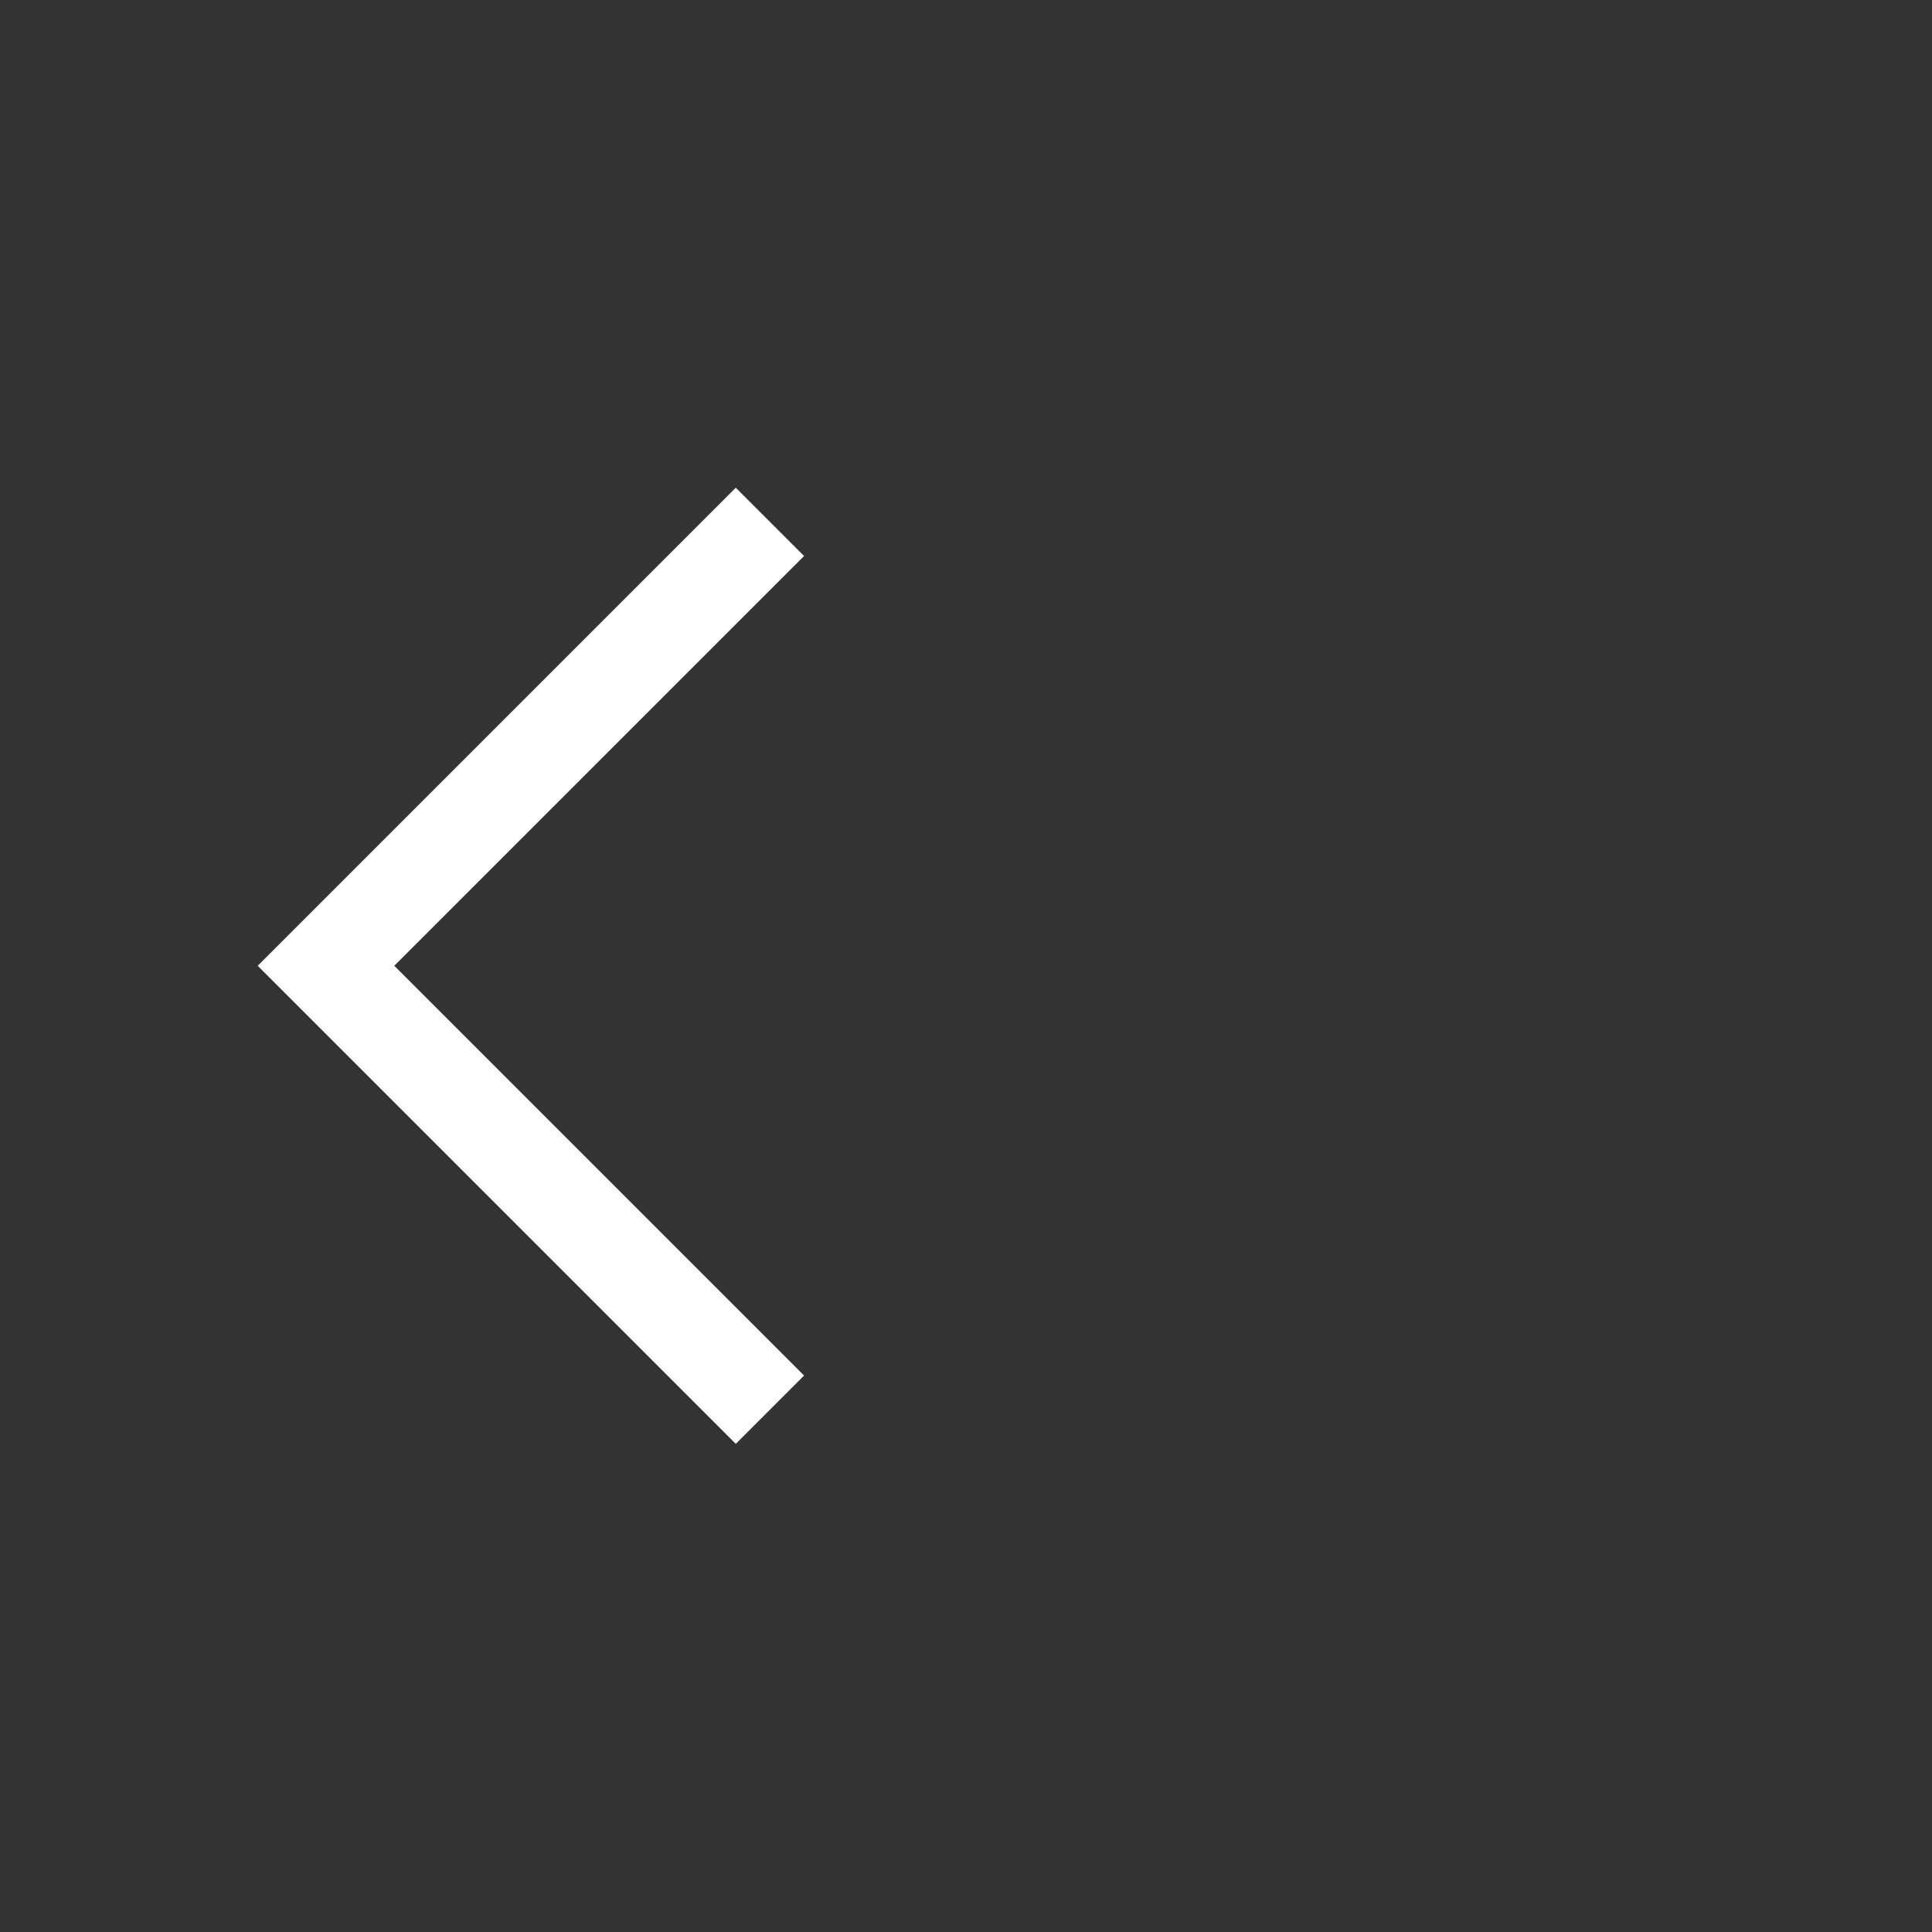
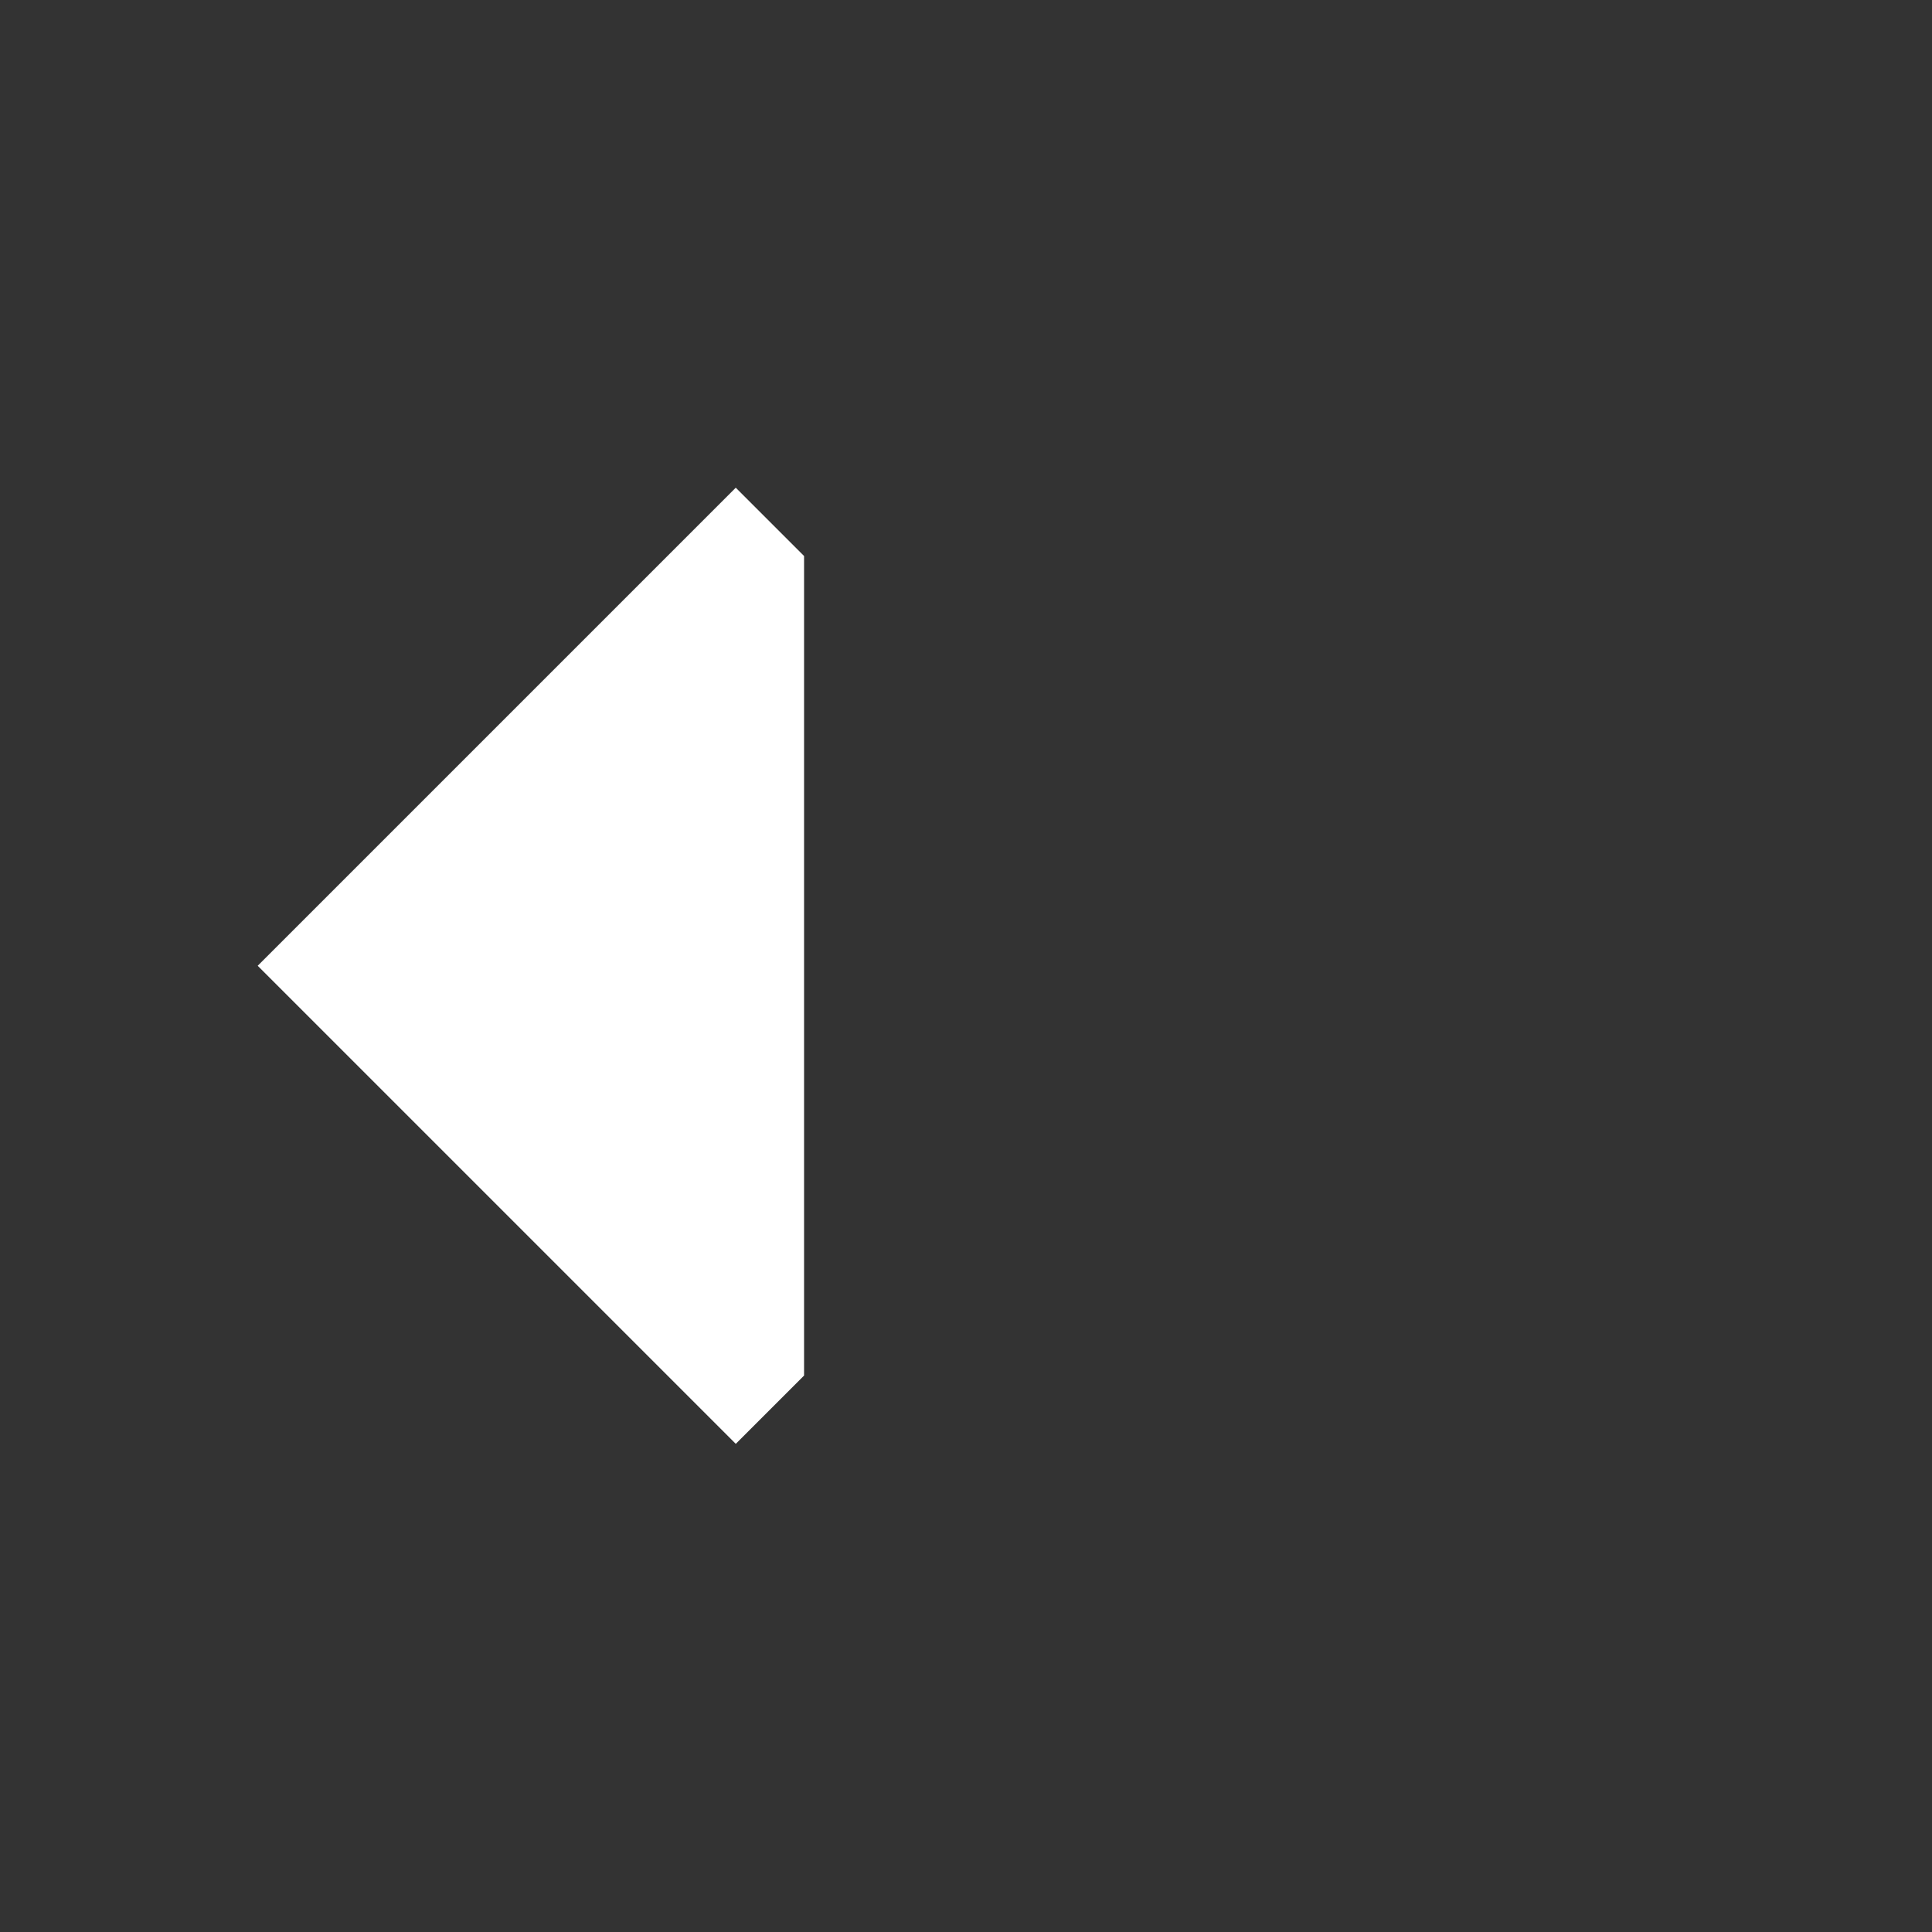
<svg xmlns="http://www.w3.org/2000/svg" fill="none" version="1.1" width="30" height="30" viewBox="0 0 30 30">
  <rect x="0" y="0" width="30" height="30" fill="#333333" stroke="none" />
  <g>
    <g />
    <g transform="matrix(0.707,0.707,-0.707,0.707,8.703,-5.86)">
-       <path d="M12.925,7.575L11.425,7.575L11.425,18.075L12.925,18.075L12.925,18.075L21.925,18.075L21.925,16.575L12.925,16.575L12.925,7.575Z" fill-rule="evenodd" fill="#FFFFFF" fill-opacity="1" />
+       <path d="M12.925,7.575L11.425,7.575L11.425,18.075L12.925,18.075L12.925,18.075L21.925,18.075L21.925,16.575L12.925,7.575Z" fill-rule="evenodd" fill="#FFFFFF" fill-opacity="1" />
    </g>
  </g>
</svg>